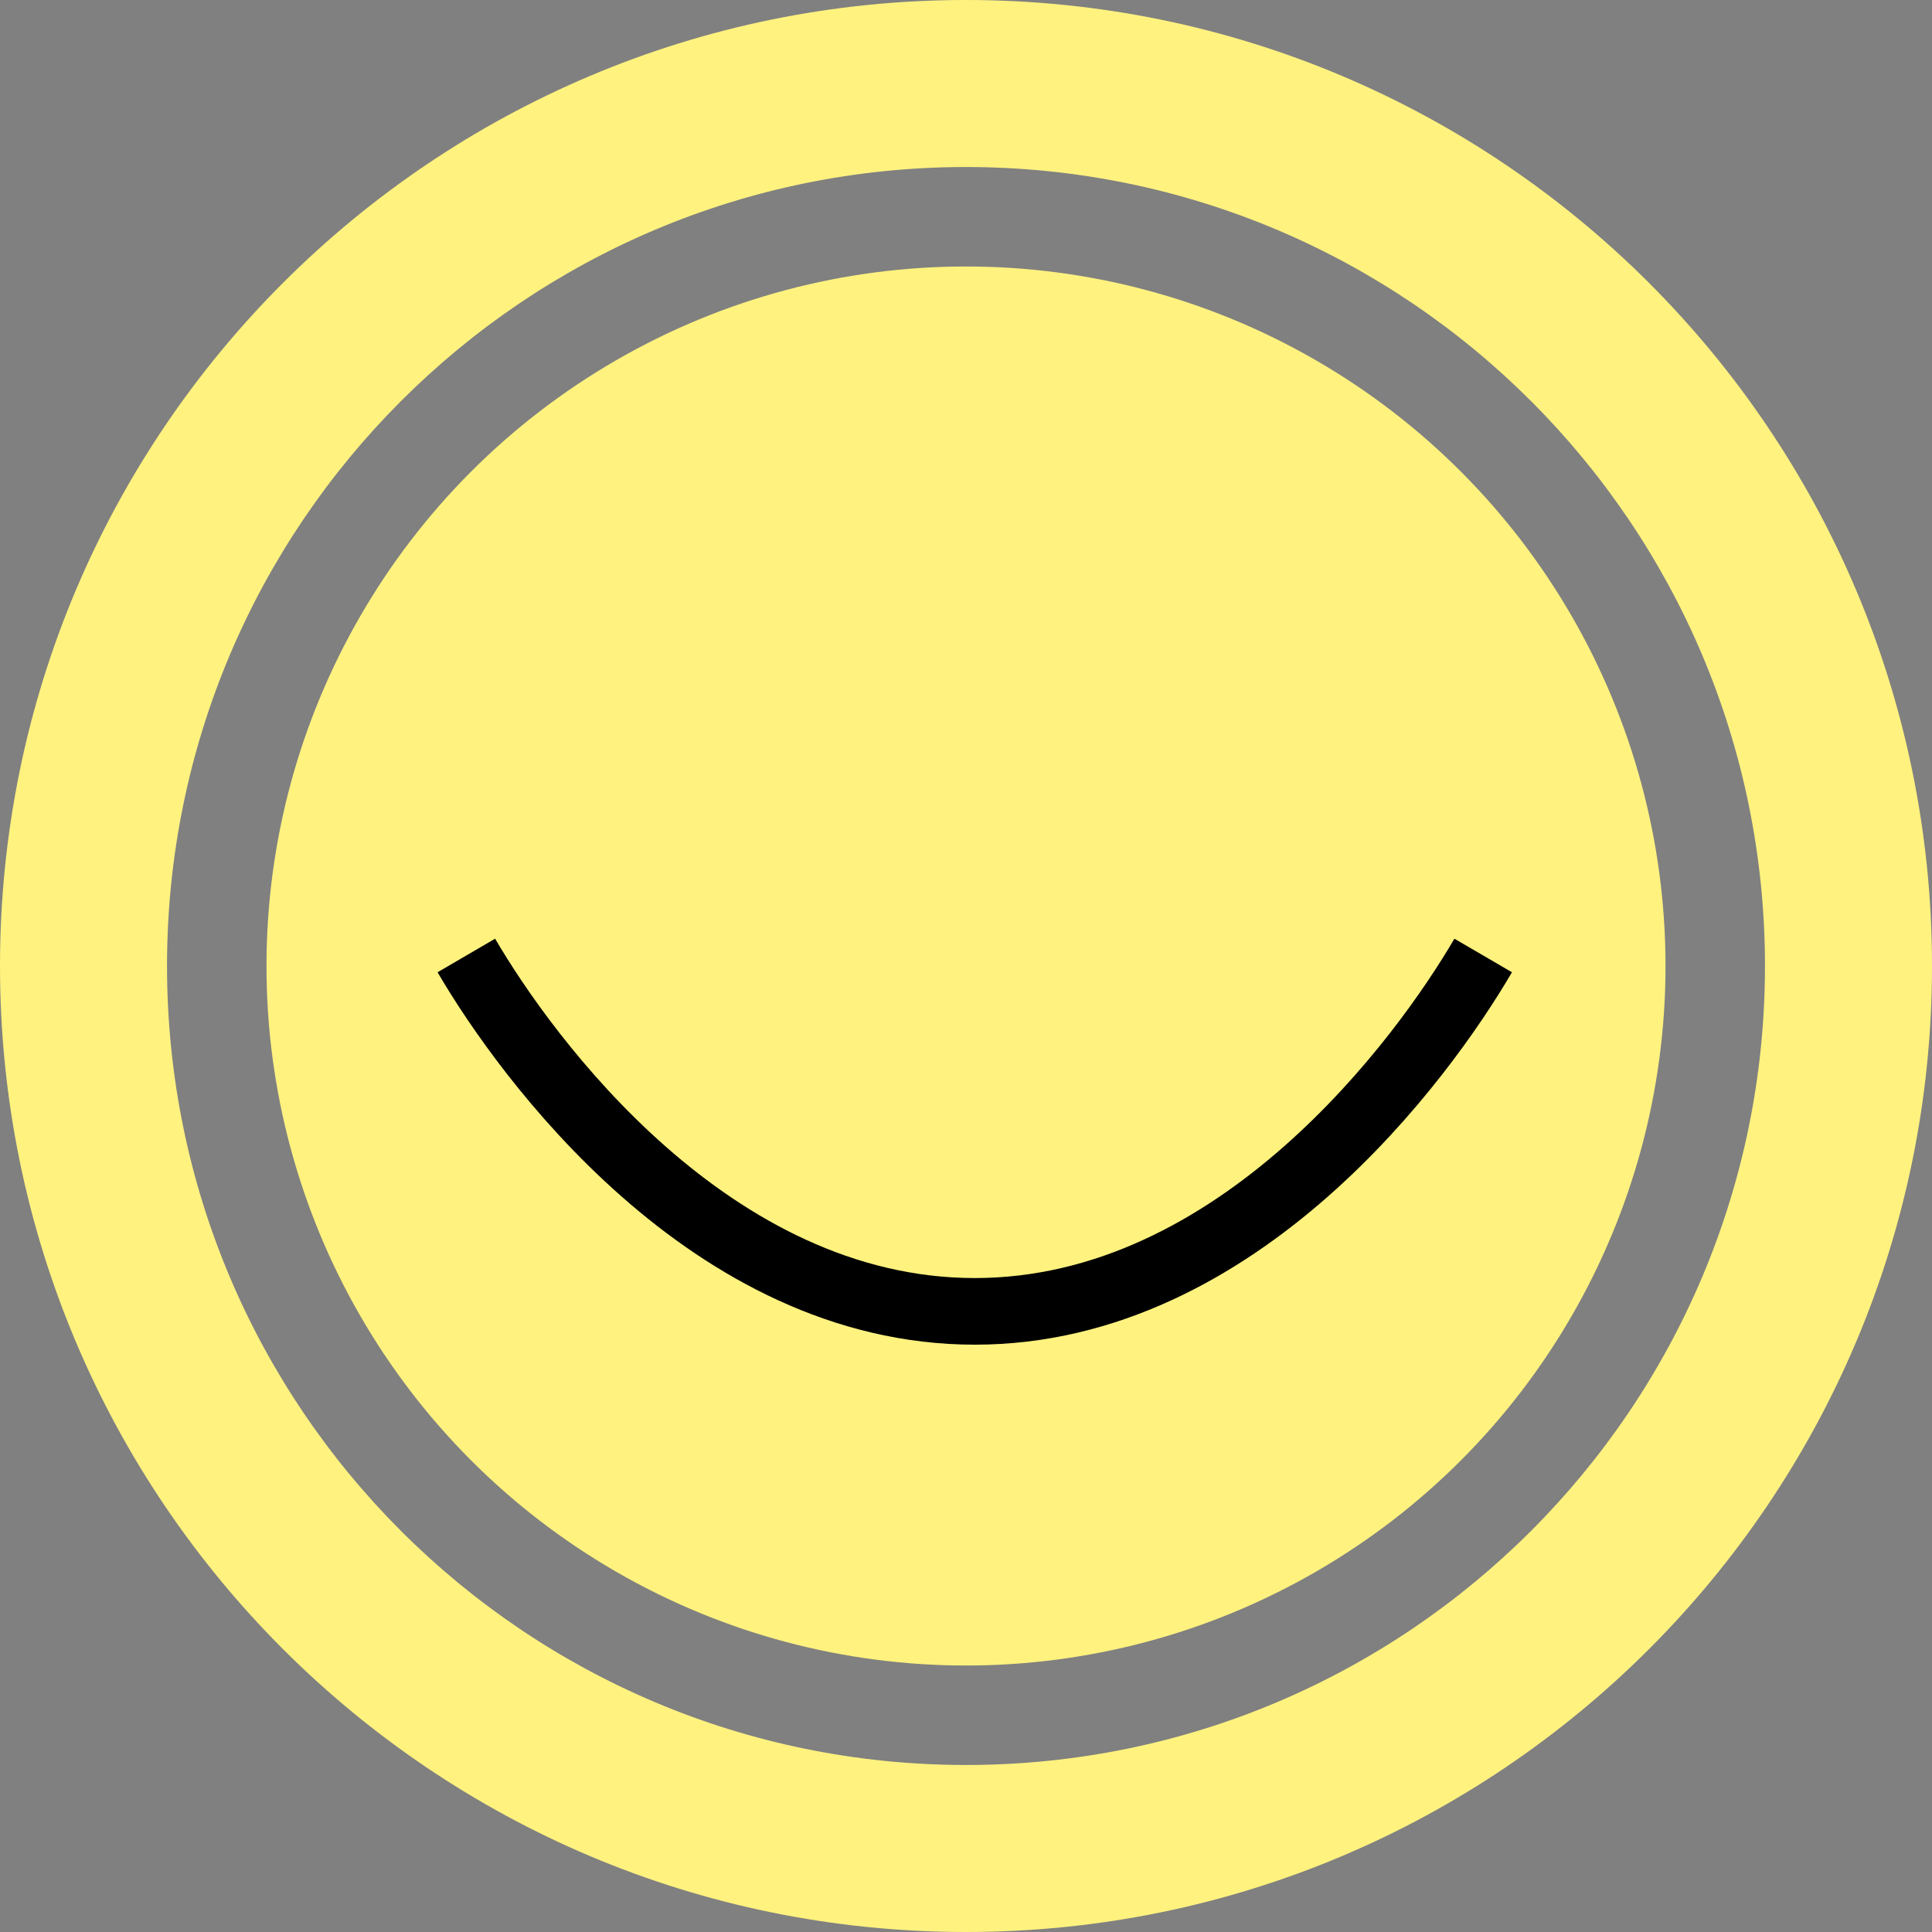
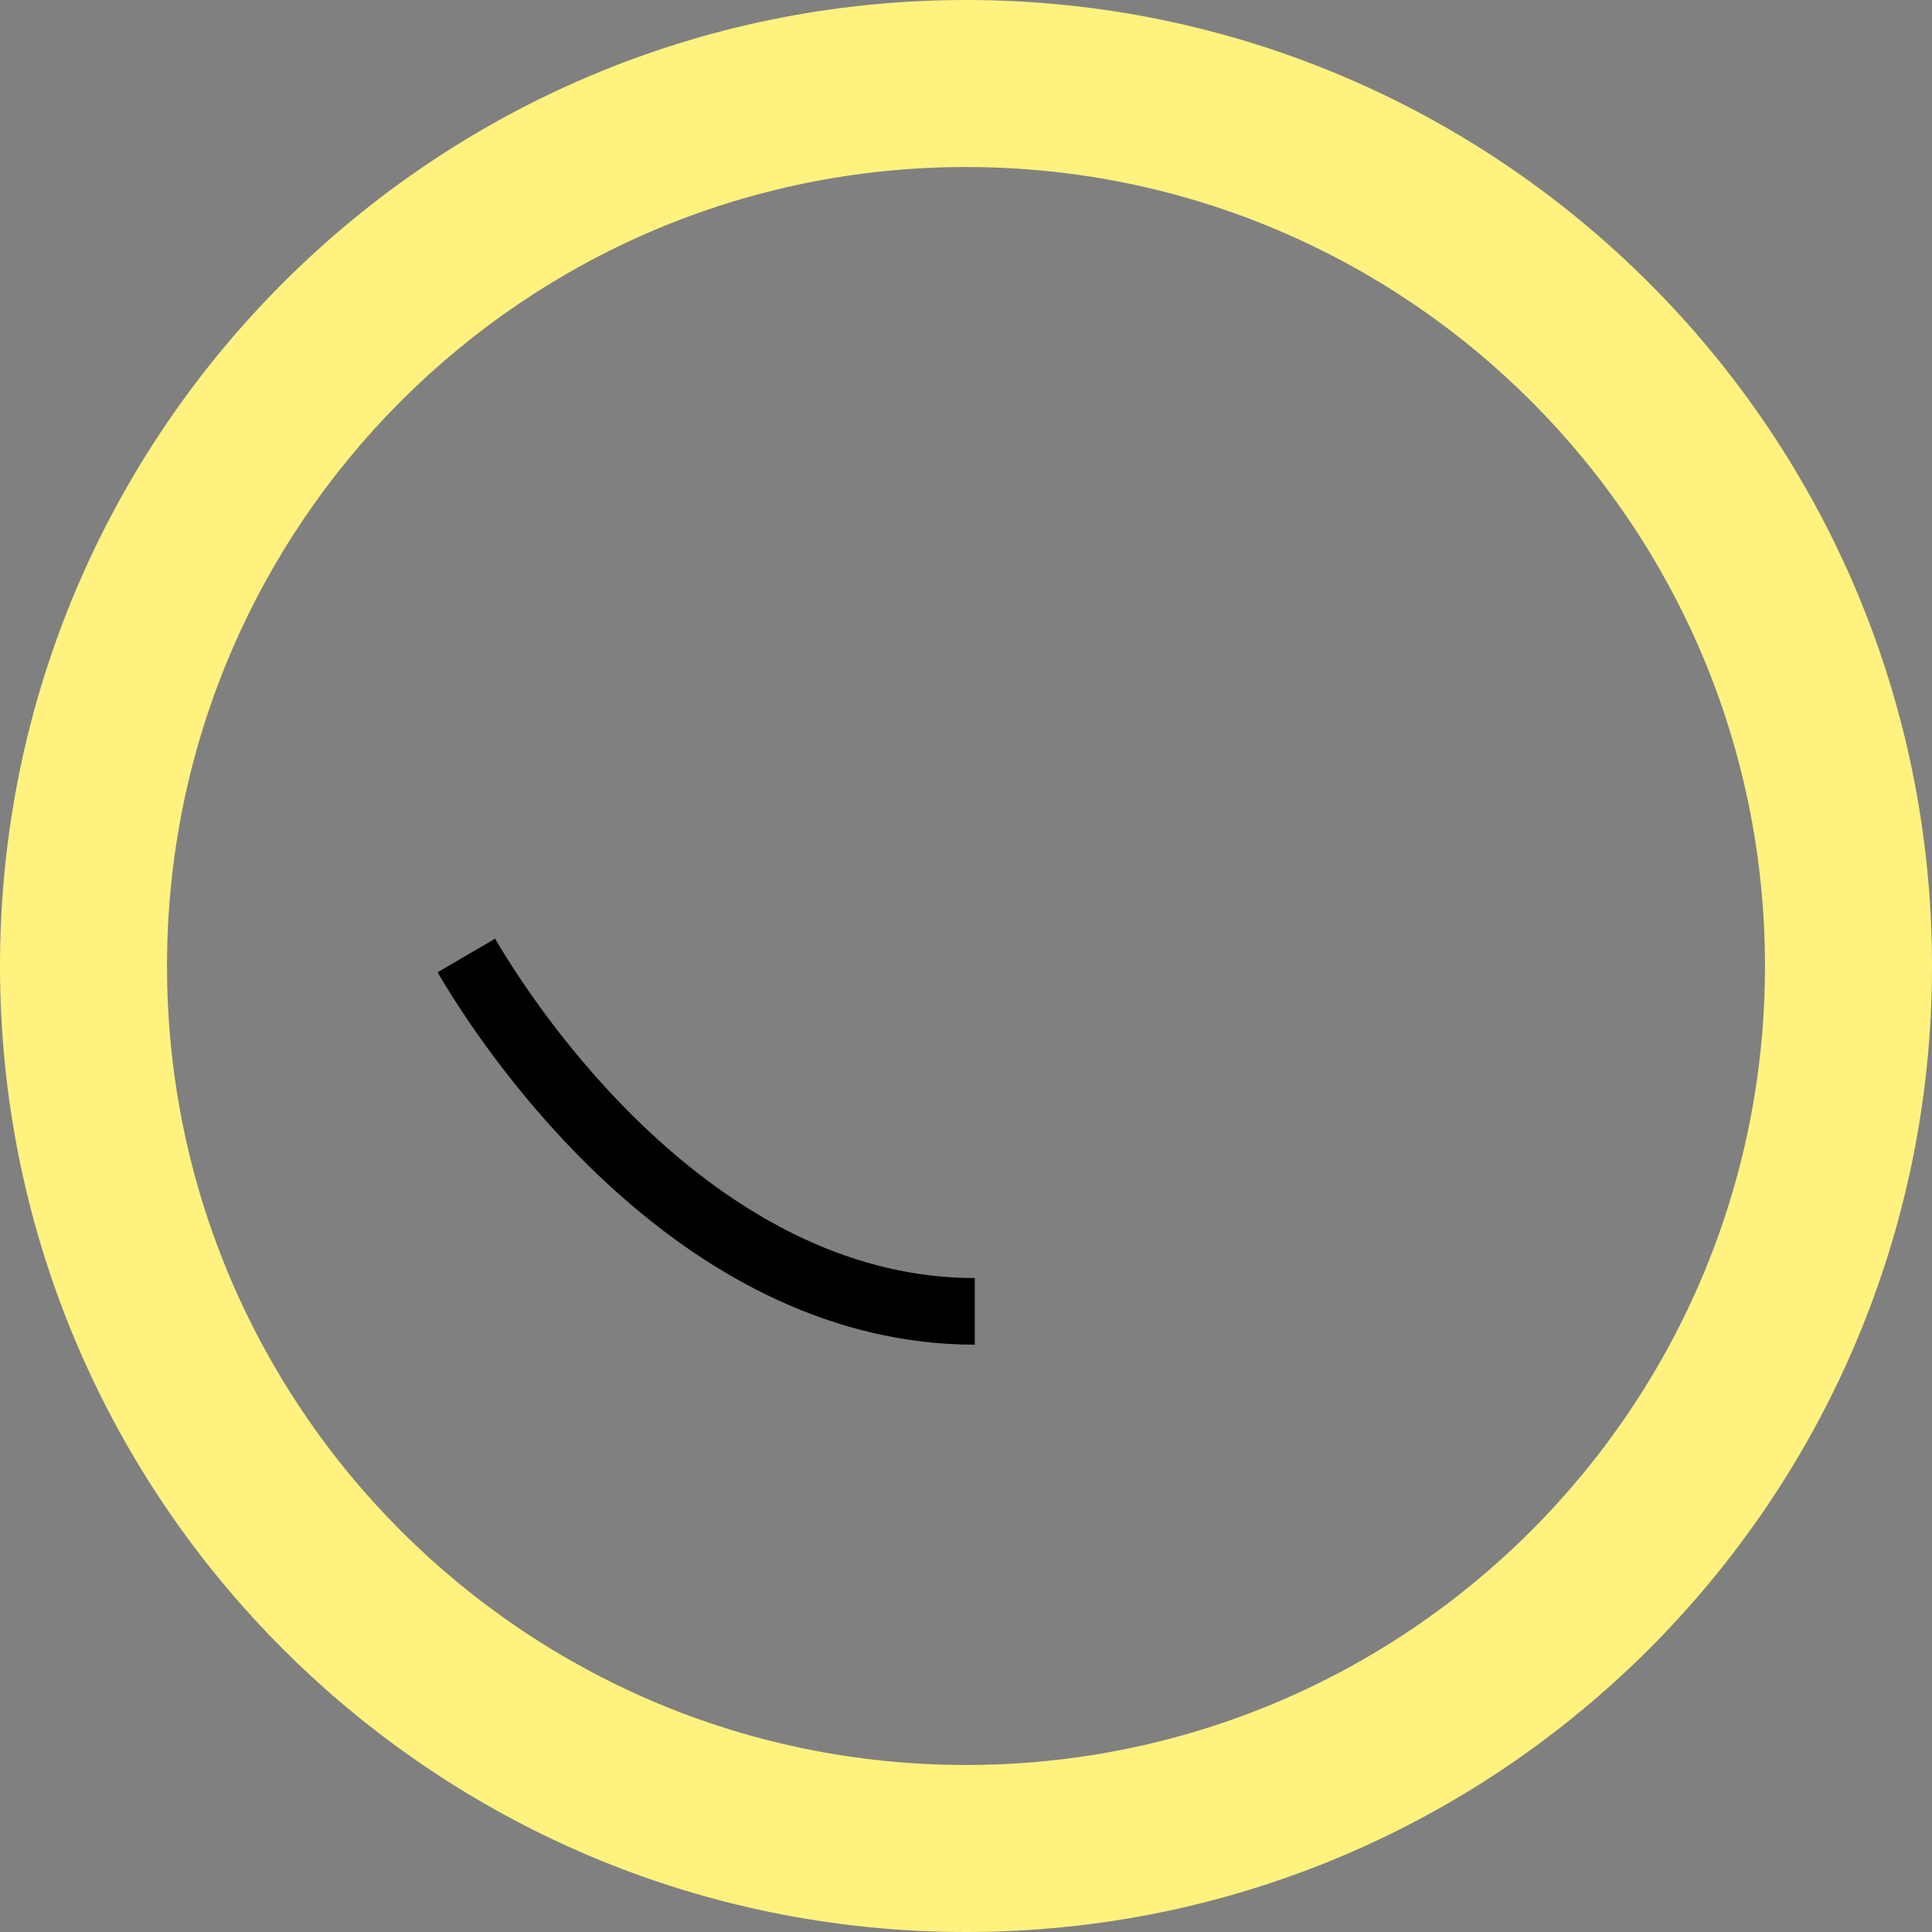
<svg xmlns="http://www.w3.org/2000/svg" width="29" height="29" viewBox="0 0 29 29" fill="none">
  <rect x="0" y="0" width="29" height="29" fill="#808080" stroke="none" />
-   <circle cx="14.5" cy="14.5" r="10.5" fill="#FFF27F" />
  <path d="M29 14.5C29 22.508 22.508 29 14.5 29C6.492 29 0 22.508 0 14.5C0 6.492 6.492 0 14.5 0C22.508 0 29 6.492 29 14.5ZM2.507 14.5C2.507 21.124 7.876 26.493 14.5 26.493C21.124 26.493 26.493 21.124 26.493 14.5C26.493 7.876 21.124 2.507 14.5 2.507C7.876 2.507 2.507 7.876 2.507 14.5Z" fill="#FFF27F" />
-   <path d="M7 14.342C7.89 15.868 10.663 19.684 14.632 19.684C18.6 19.684 21.373 15.868 22.263 14.342" stroke="black" />
+   <path d="M7 14.342C7.89 15.868 10.663 19.684 14.632 19.684" stroke="black" />
</svg>